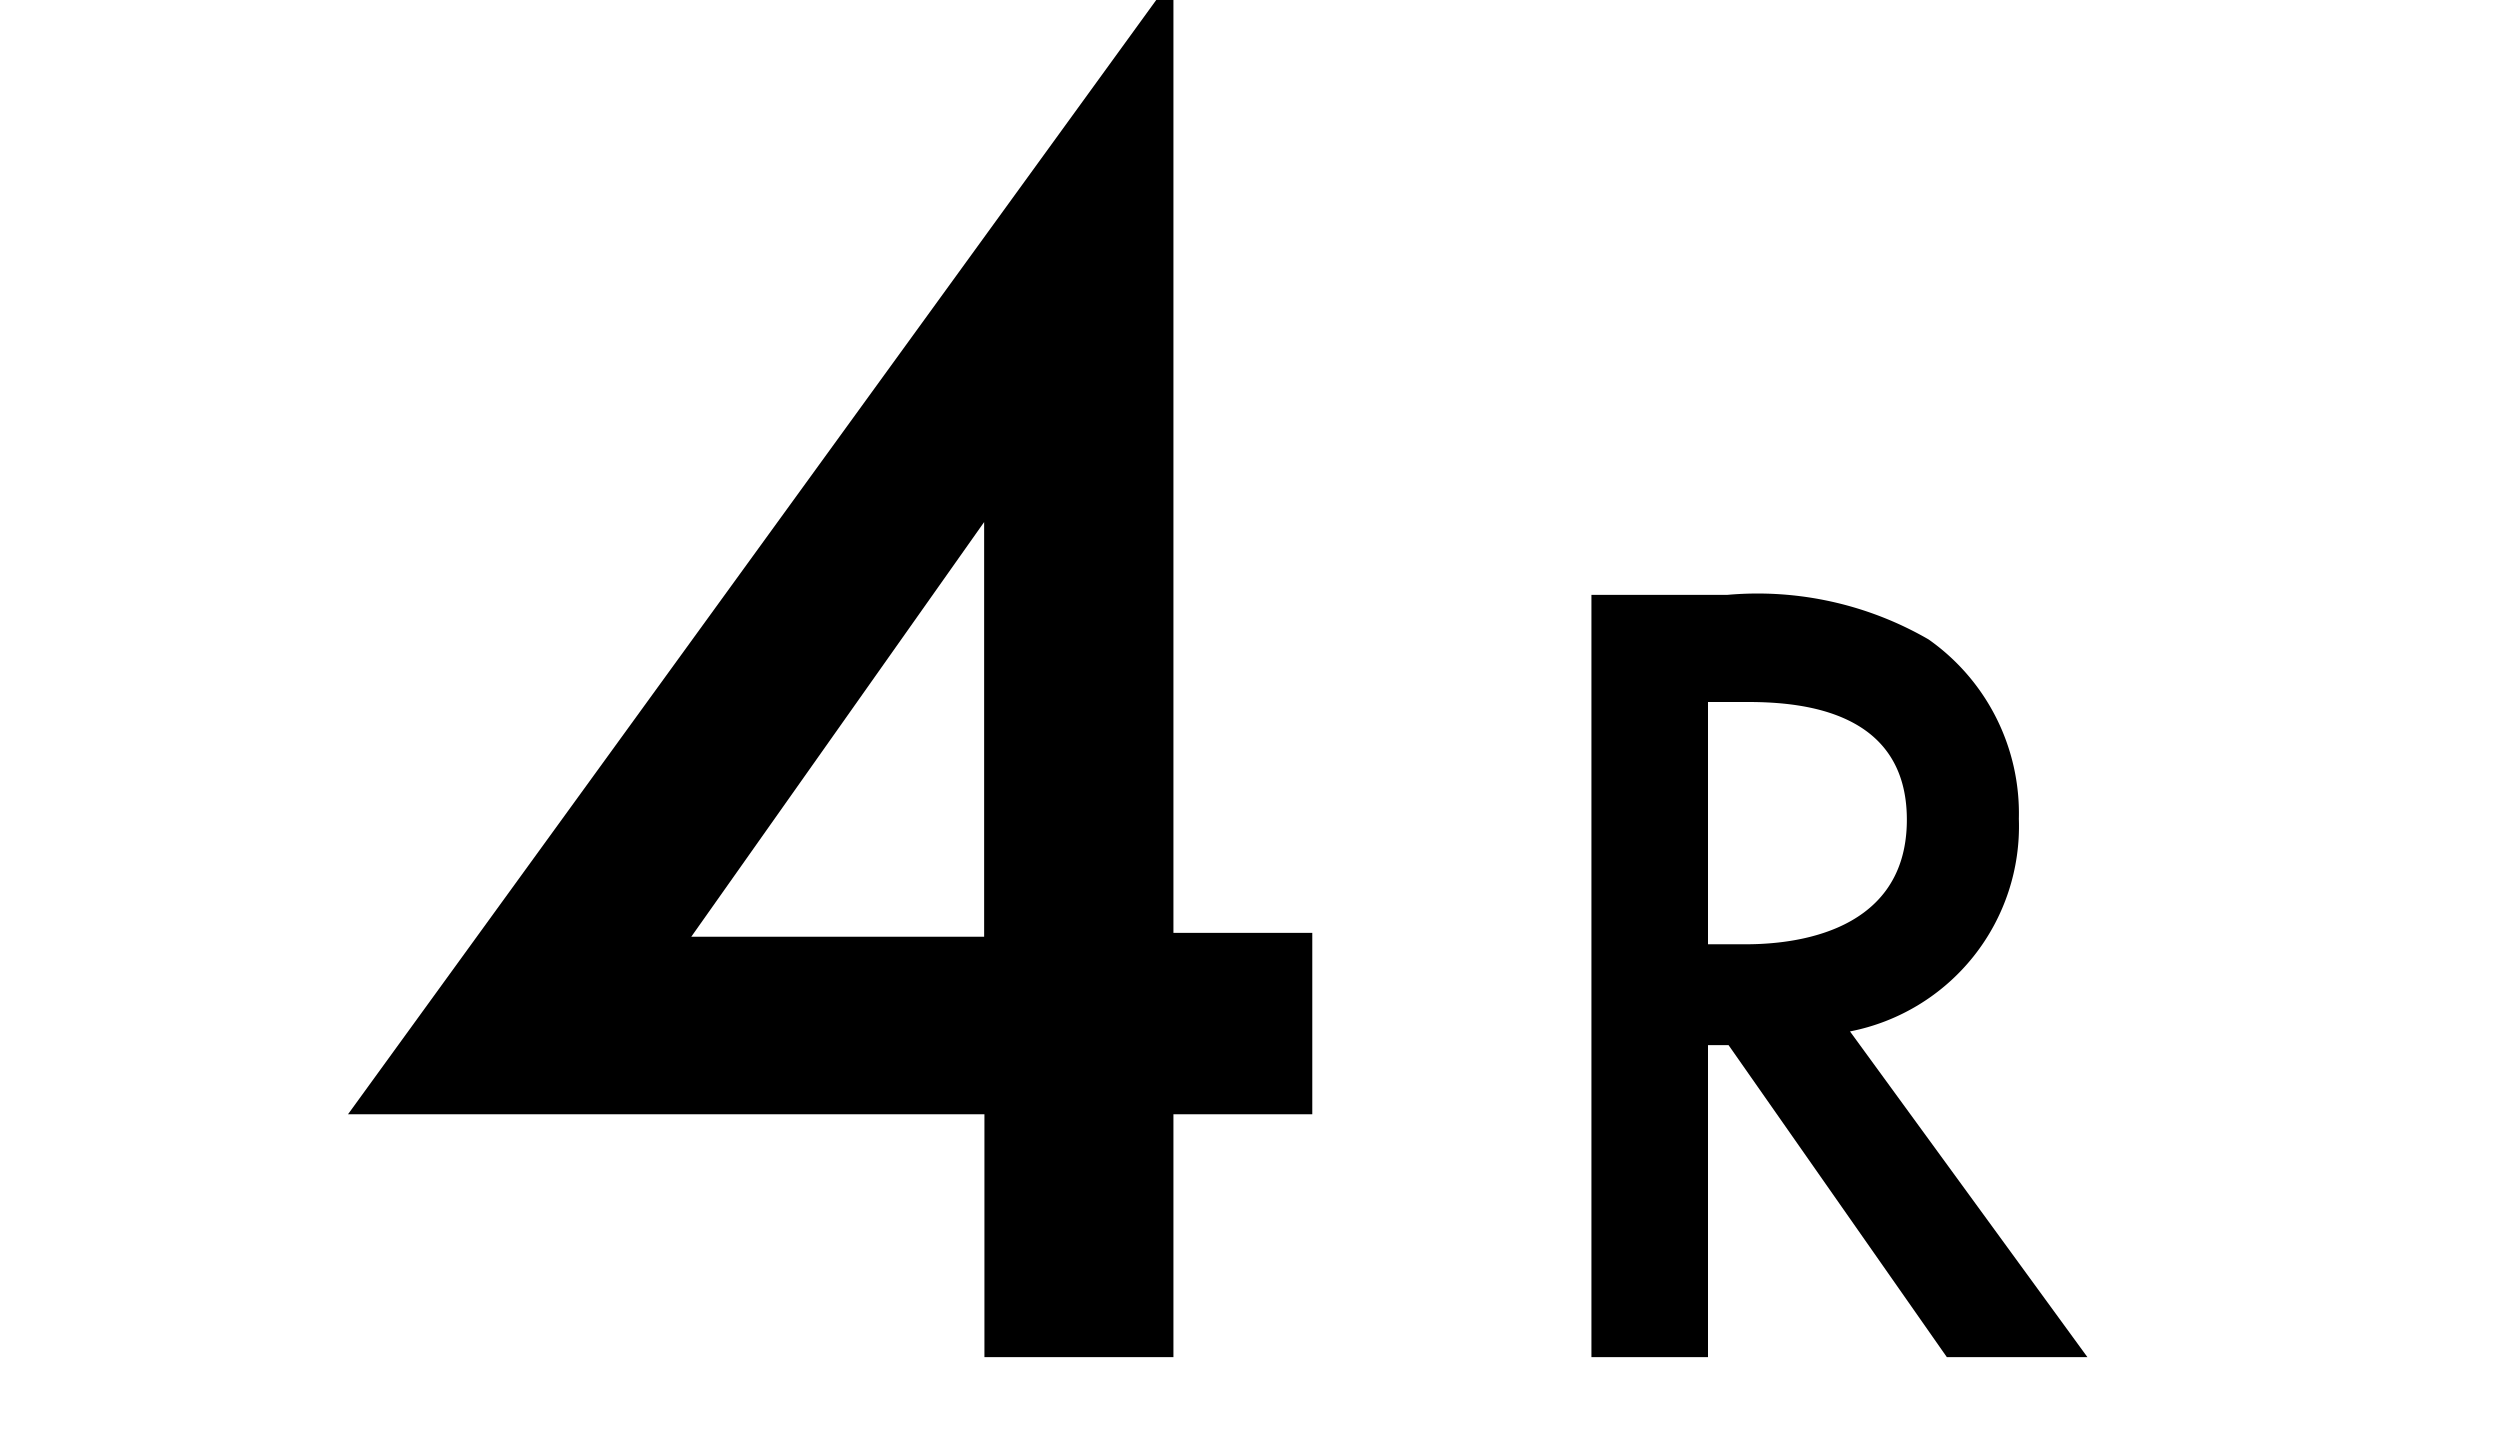
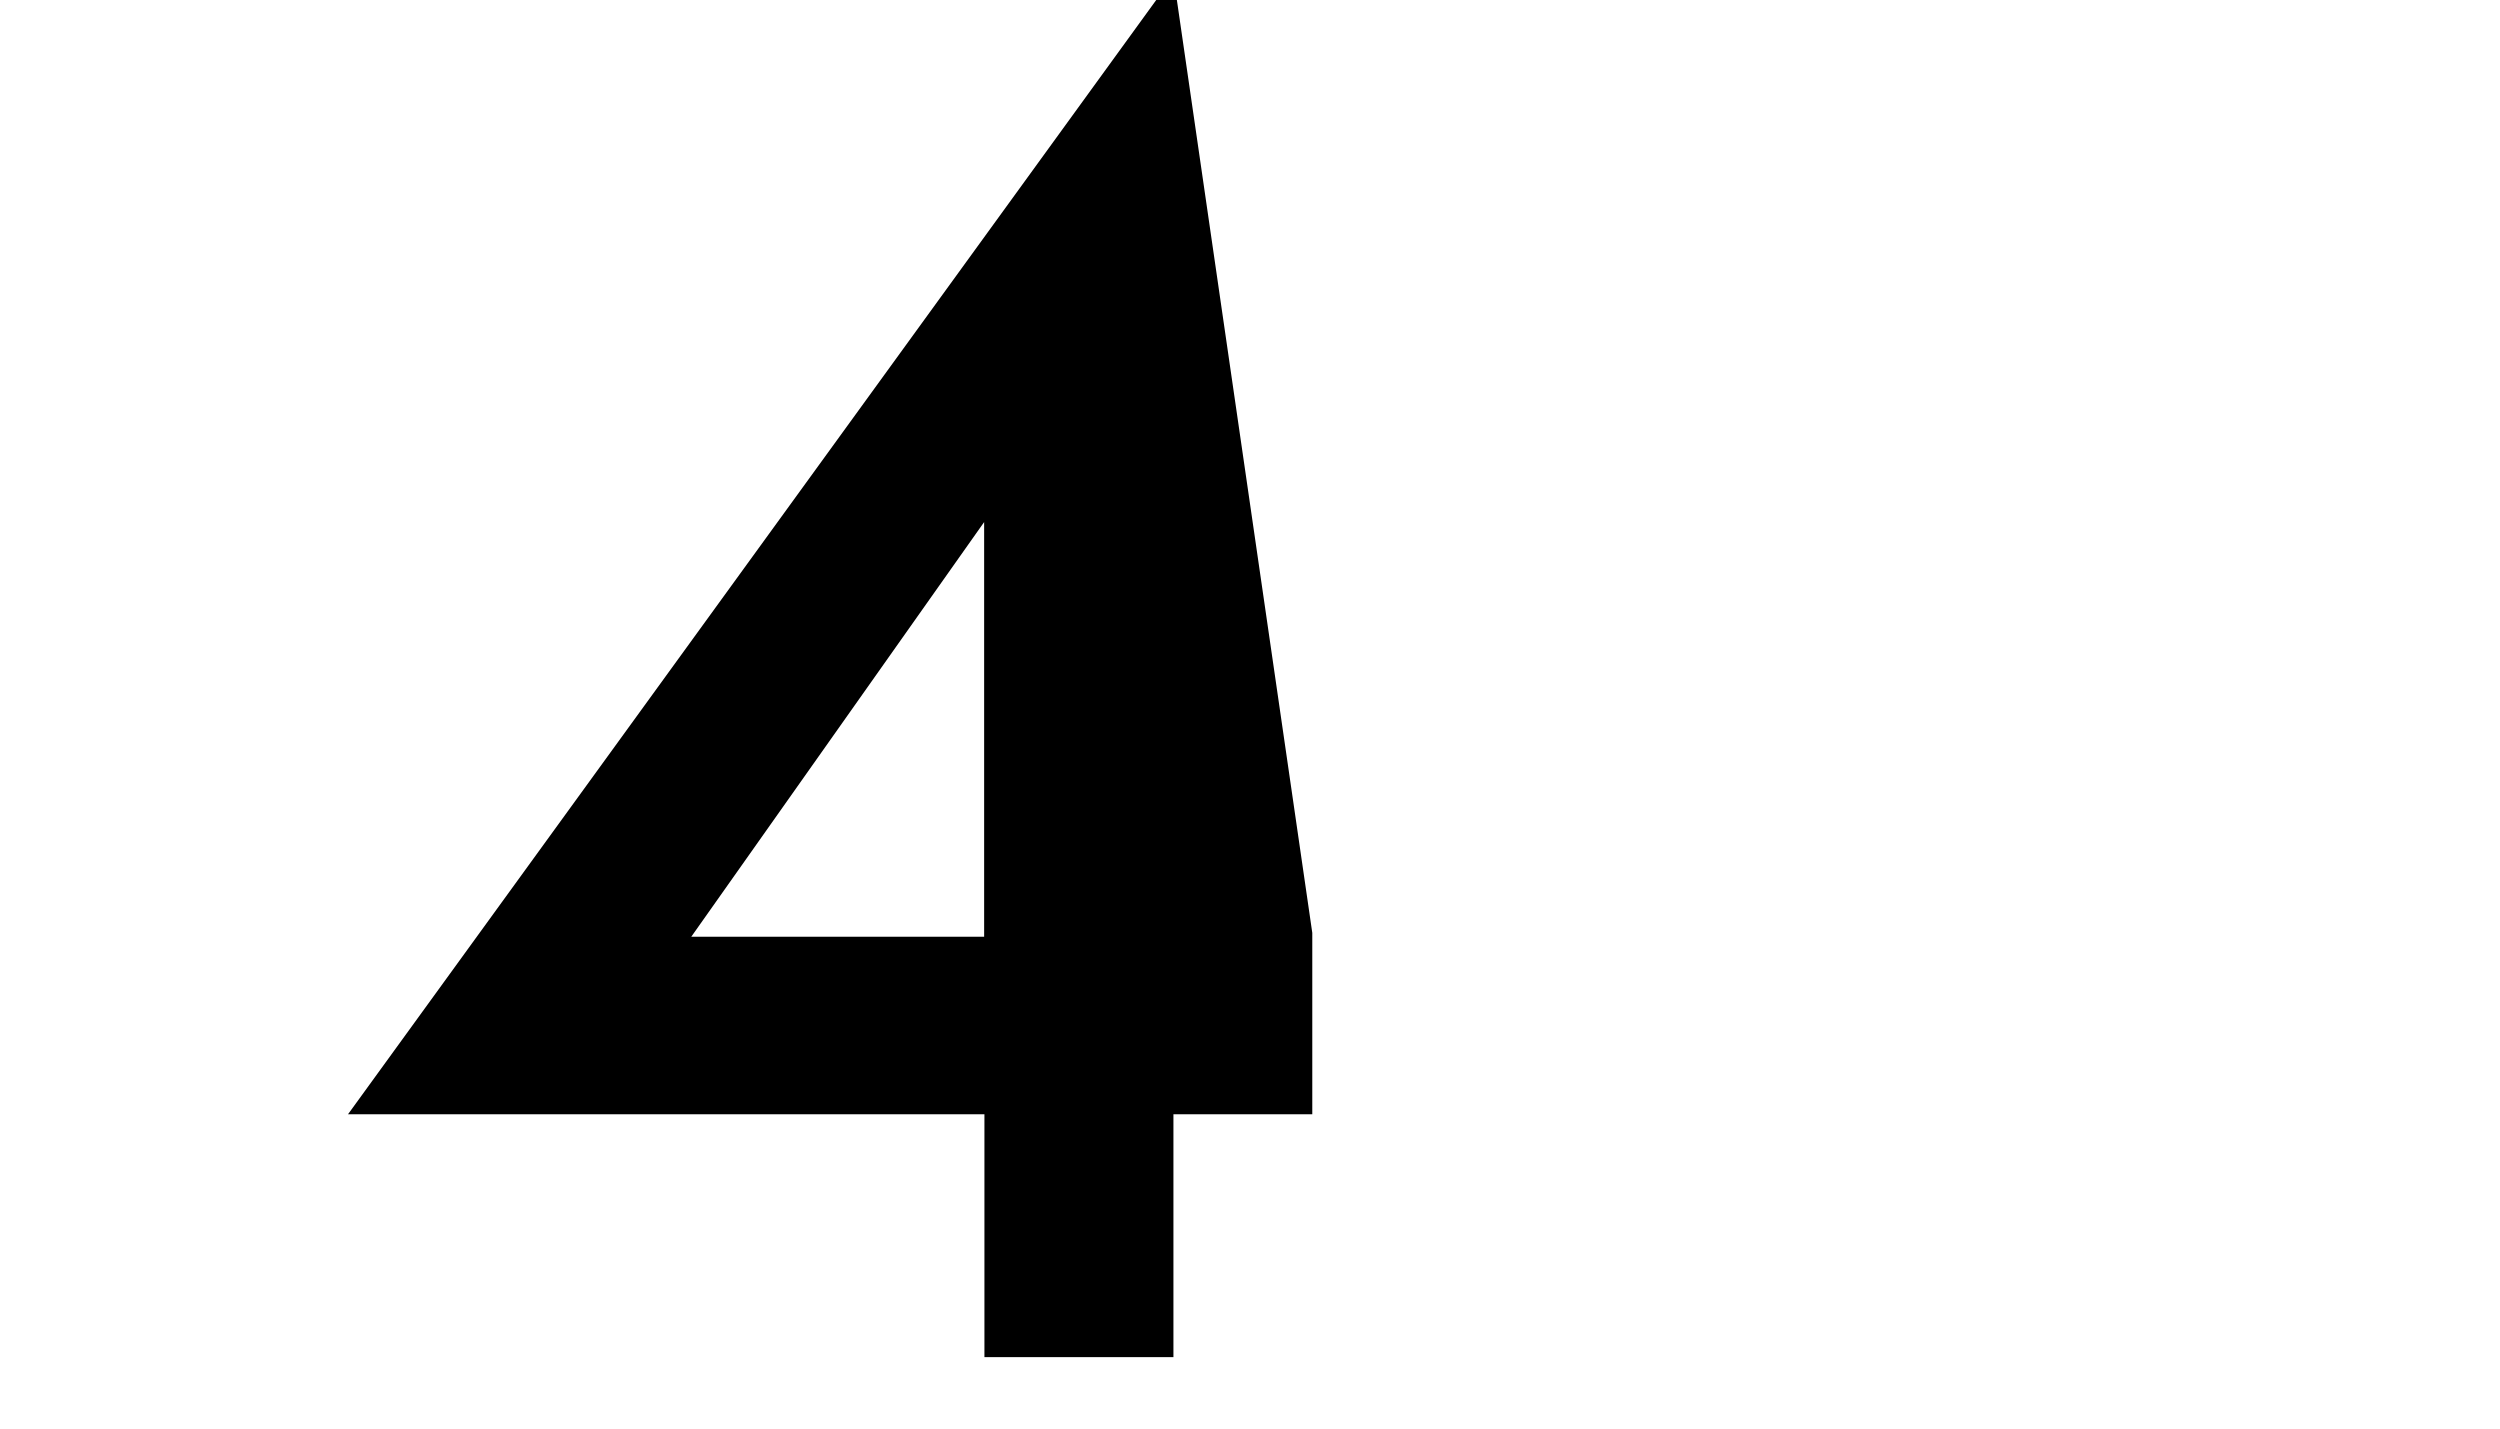
<svg xmlns="http://www.w3.org/2000/svg" width="35" height="20" viewBox="0 0 35 20">
  <defs>
    <clipPath id="clip-path">
      <rect id="mask" width="35" height="20" transform="translate(308 522)" fill="red" />
    </clipPath>
  </defs>
  <g id="_4R" data-name="4R" transform="translate(-308 -522)" clip-path="url(#clip-path)">
-     <path id="パス_13" data-name="パス 13" d="M4.428-19.332-7.128-3.4h8.91V0H4.428V-3.4H6.372V-5.94H4.428ZM-2.322-5.886l4.1-5.805v5.805Z" transform="translate(320 541)" />
-     <path id="パス_14" data-name="パス 14" d="M1.28-10.672V0H2.912V-4.368H3.2L6.256,0H8.224L4.9-4.56A2.927,2.927,0,0,0,7.264-7.536,2.978,2.978,0,0,0,6-10.048a4.779,4.779,0,0,0-2.816-.624Zm1.632,1.5h.56c.8,0,2.224.144,2.224,1.648,0,1.7-1.824,1.744-2.272,1.744H2.912Z" transform="translate(329 541)" />
+     <path id="パス_13" data-name="パス 13" d="M4.428-19.332-7.128-3.4h8.91V0H4.428V-3.4H6.372V-5.94ZM-2.322-5.886l4.1-5.805v5.805Z" transform="translate(320 541)" />
  </g>
</svg>